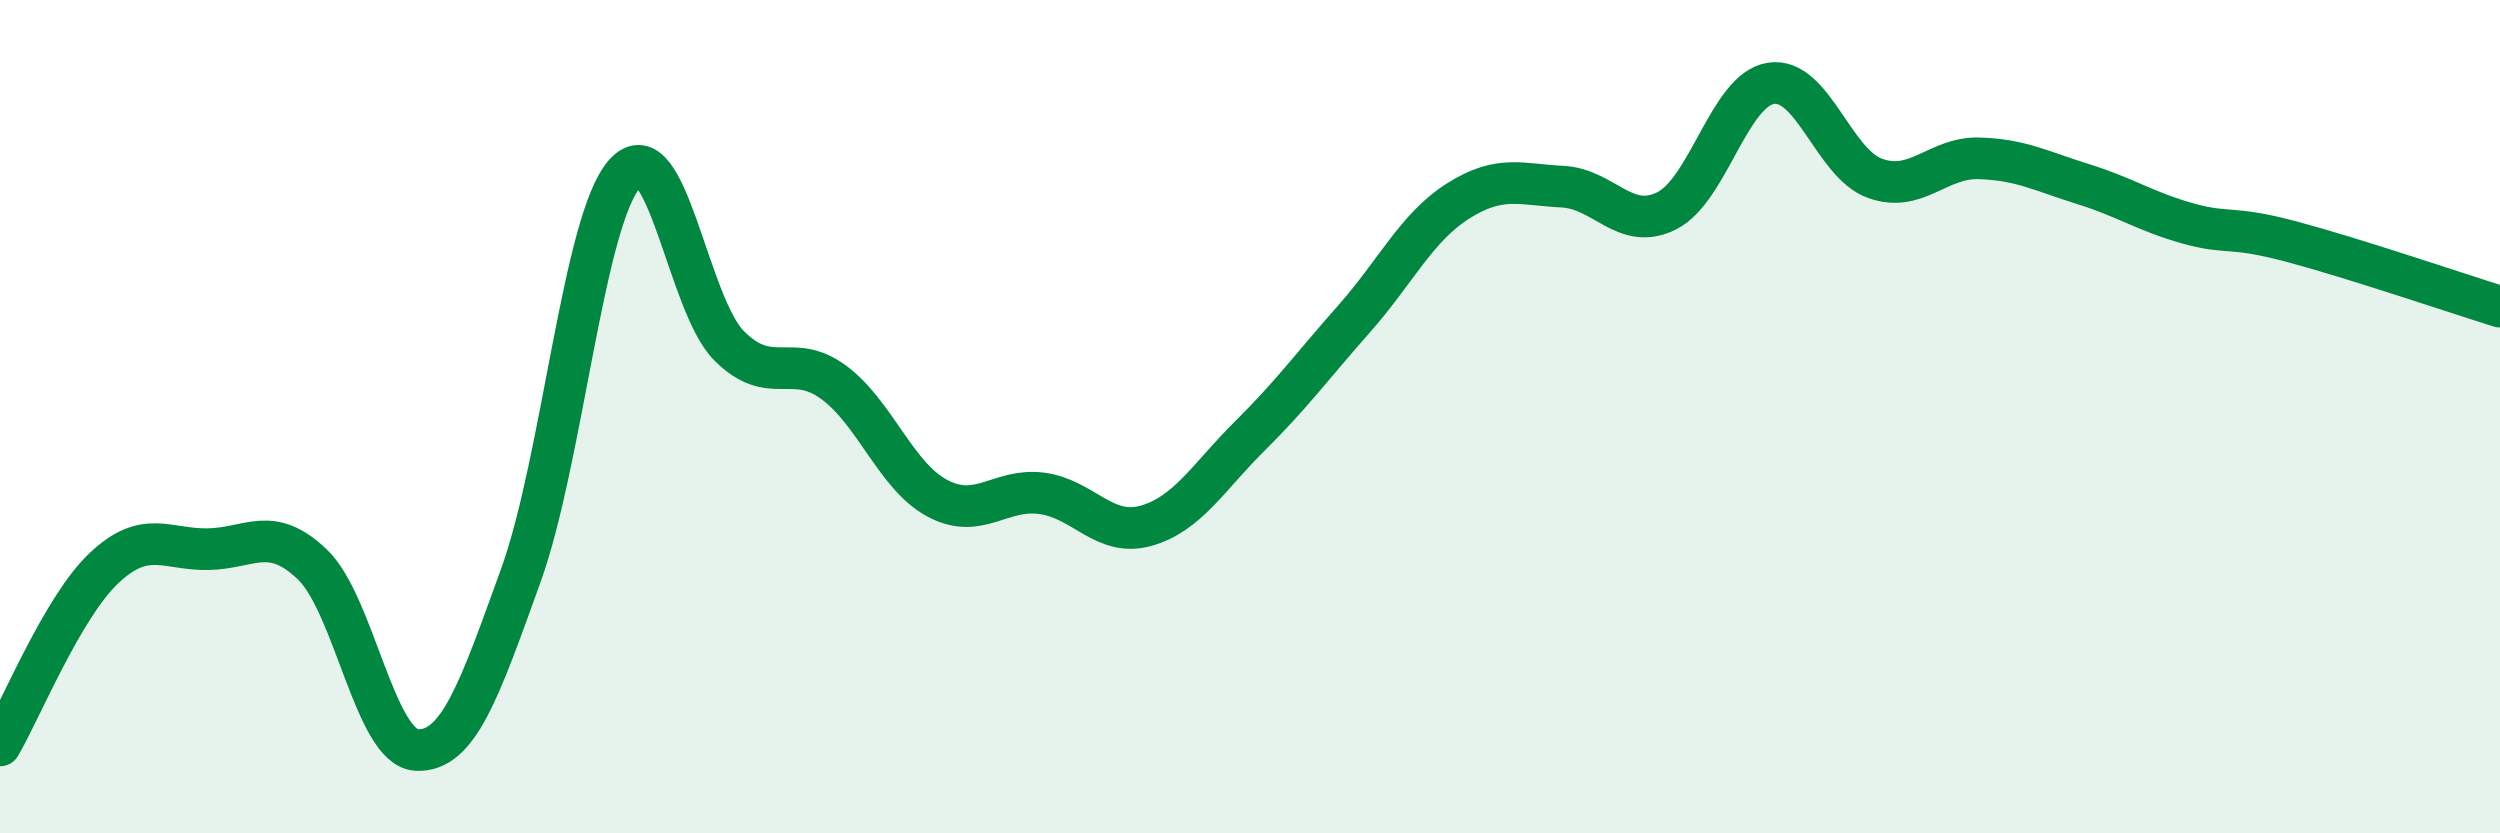
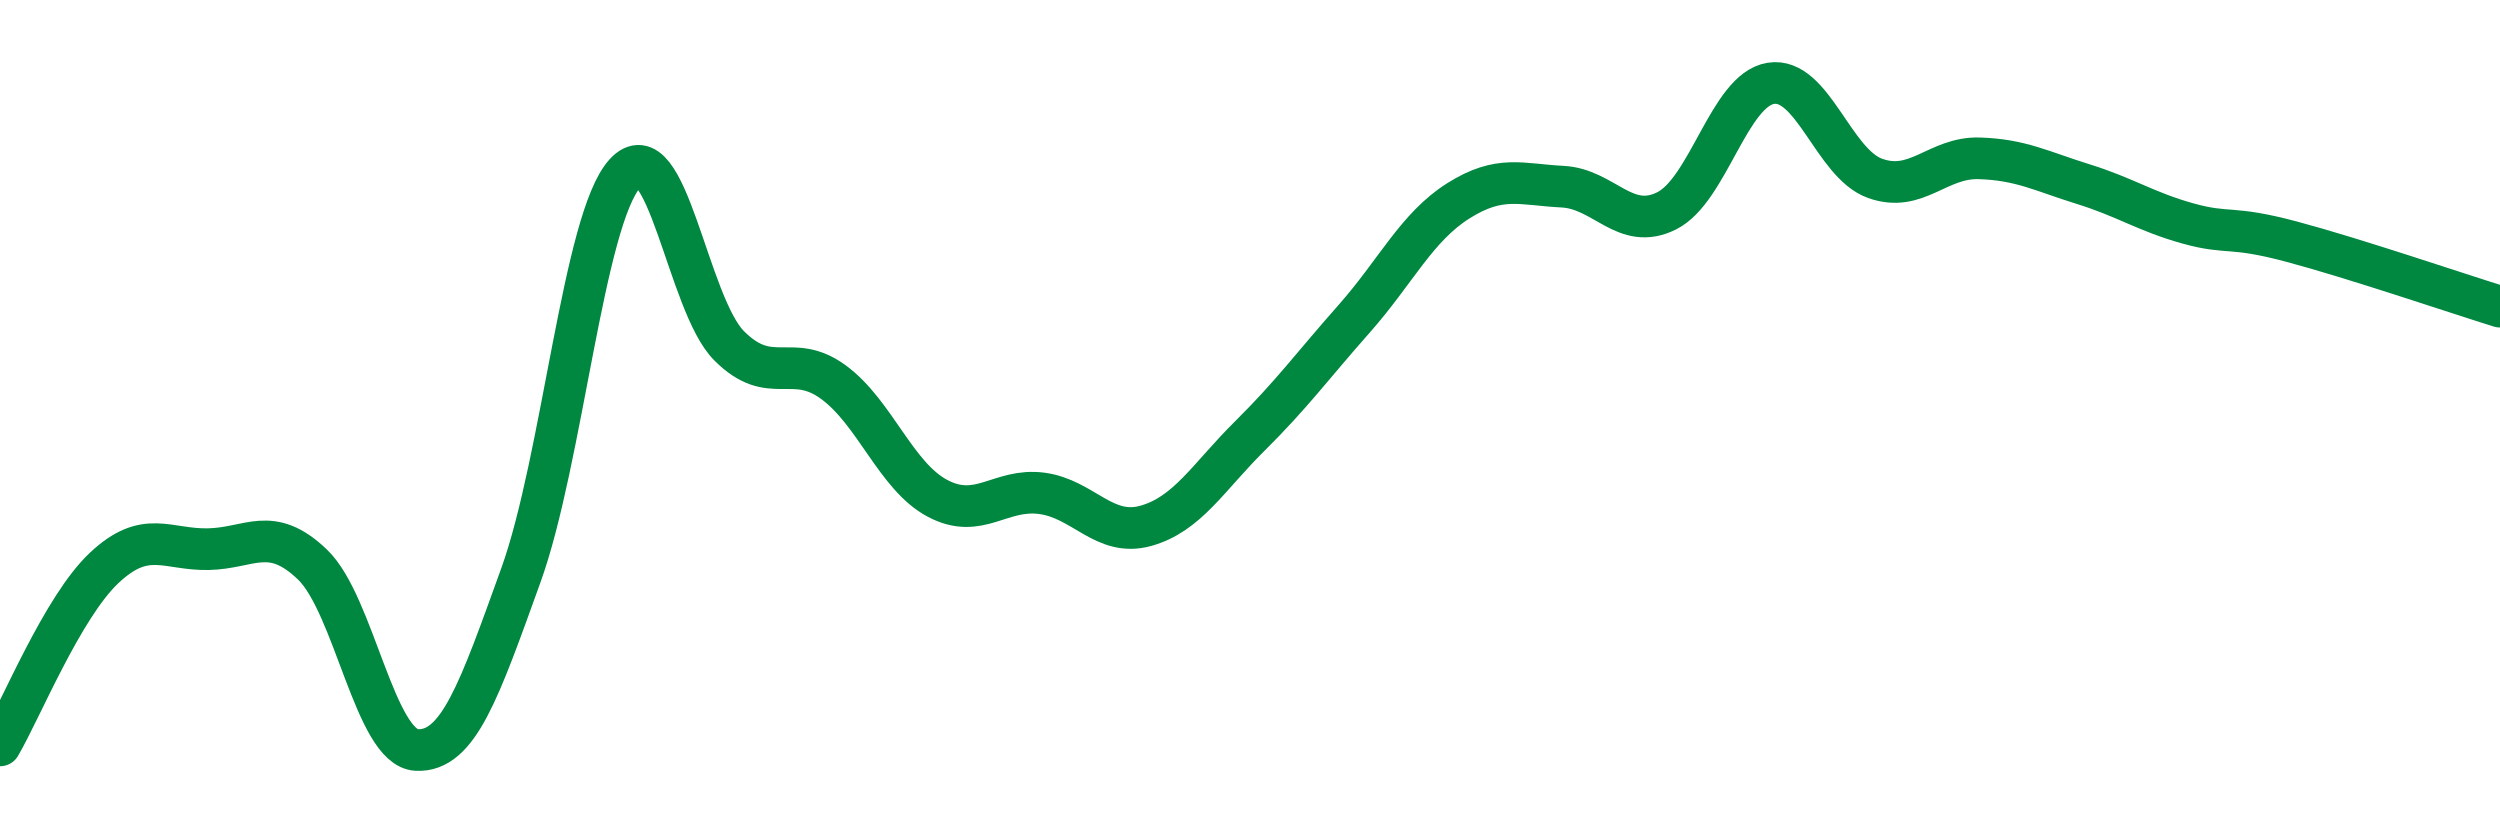
<svg xmlns="http://www.w3.org/2000/svg" width="60" height="20" viewBox="0 0 60 20">
-   <path d="M 0,17.89 C 0.5,17.04 1.5,14.57 2.5,13.63 C 3.5,12.69 4,13.2 5,13.18 C 6,13.16 6.5,12.59 7.5,13.55 C 8.5,14.51 9,17.95 10,18 C 11,18.05 11.5,16.58 12.5,13.81 C 13.5,11.04 14,5.26 15,4.16 C 16,3.06 16.5,7.3 17.5,8.3 C 18.5,9.3 19,8.44 20,9.17 C 21,9.9 21.5,11.43 22.5,11.96 C 23.5,12.49 24,11.71 25,11.84 C 26,11.97 26.5,12.9 27.5,12.62 C 28.5,12.34 29,11.45 30,10.46 C 31,9.47 31.5,8.78 32.5,7.65 C 33.5,6.52 34,5.45 35,4.82 C 36,4.19 36.5,4.43 37.5,4.48 C 38.5,4.53 39,5.56 40,5.06 C 41,4.56 41.5,2.16 42.5,2 C 43.5,1.84 44,3.92 45,4.28 C 46,4.64 46.5,3.77 47.5,3.8 C 48.5,3.83 49,4.11 50,4.42 C 51,4.73 51.5,5.08 52.5,5.36 C 53.5,5.64 53.5,5.4 55,5.8 C 56.5,6.2 59,7.05 60,7.36L60 20L0 20Z" fill="#008740" opacity="0.1" stroke-linecap="round" stroke-linejoin="round" />
  <path d="M 0,17.89 C 0.5,17.04 1.5,14.57 2.5,13.63 C 3.5,12.69 4,13.2 5,13.18 C 6,13.16 6.5,12.59 7.5,13.55 C 8.5,14.51 9,17.95 10,18 C 11,18.05 11.5,16.58 12.5,13.81 C 13.5,11.04 14,5.26 15,4.16 C 16,3.06 16.5,7.3 17.5,8.3 C 18.5,9.3 19,8.44 20,9.17 C 21,9.9 21.5,11.43 22.5,11.96 C 23.5,12.49 24,11.71 25,11.84 C 26,11.97 26.5,12.9 27.5,12.62 C 28.5,12.34 29,11.45 30,10.46 C 31,9.47 31.5,8.78 32.5,7.65 C 33.5,6.52 34,5.45 35,4.82 C 36,4.19 36.5,4.43 37.5,4.48 C 38.5,4.53 39,5.56 40,5.06 C 41,4.56 41.5,2.16 42.5,2 C 43.5,1.84 44,3.92 45,4.28 C 46,4.64 46.5,3.77 47.5,3.8 C 48.5,3.83 49,4.11 50,4.42 C 51,4.73 51.5,5.08 52.5,5.36 C 53.5,5.64 53.5,5.4 55,5.8 C 56.5,6.2 59,7.05 60,7.36" stroke="#008740" stroke-width="1" fill="none" stroke-linecap="round" stroke-linejoin="round" />
</svg>